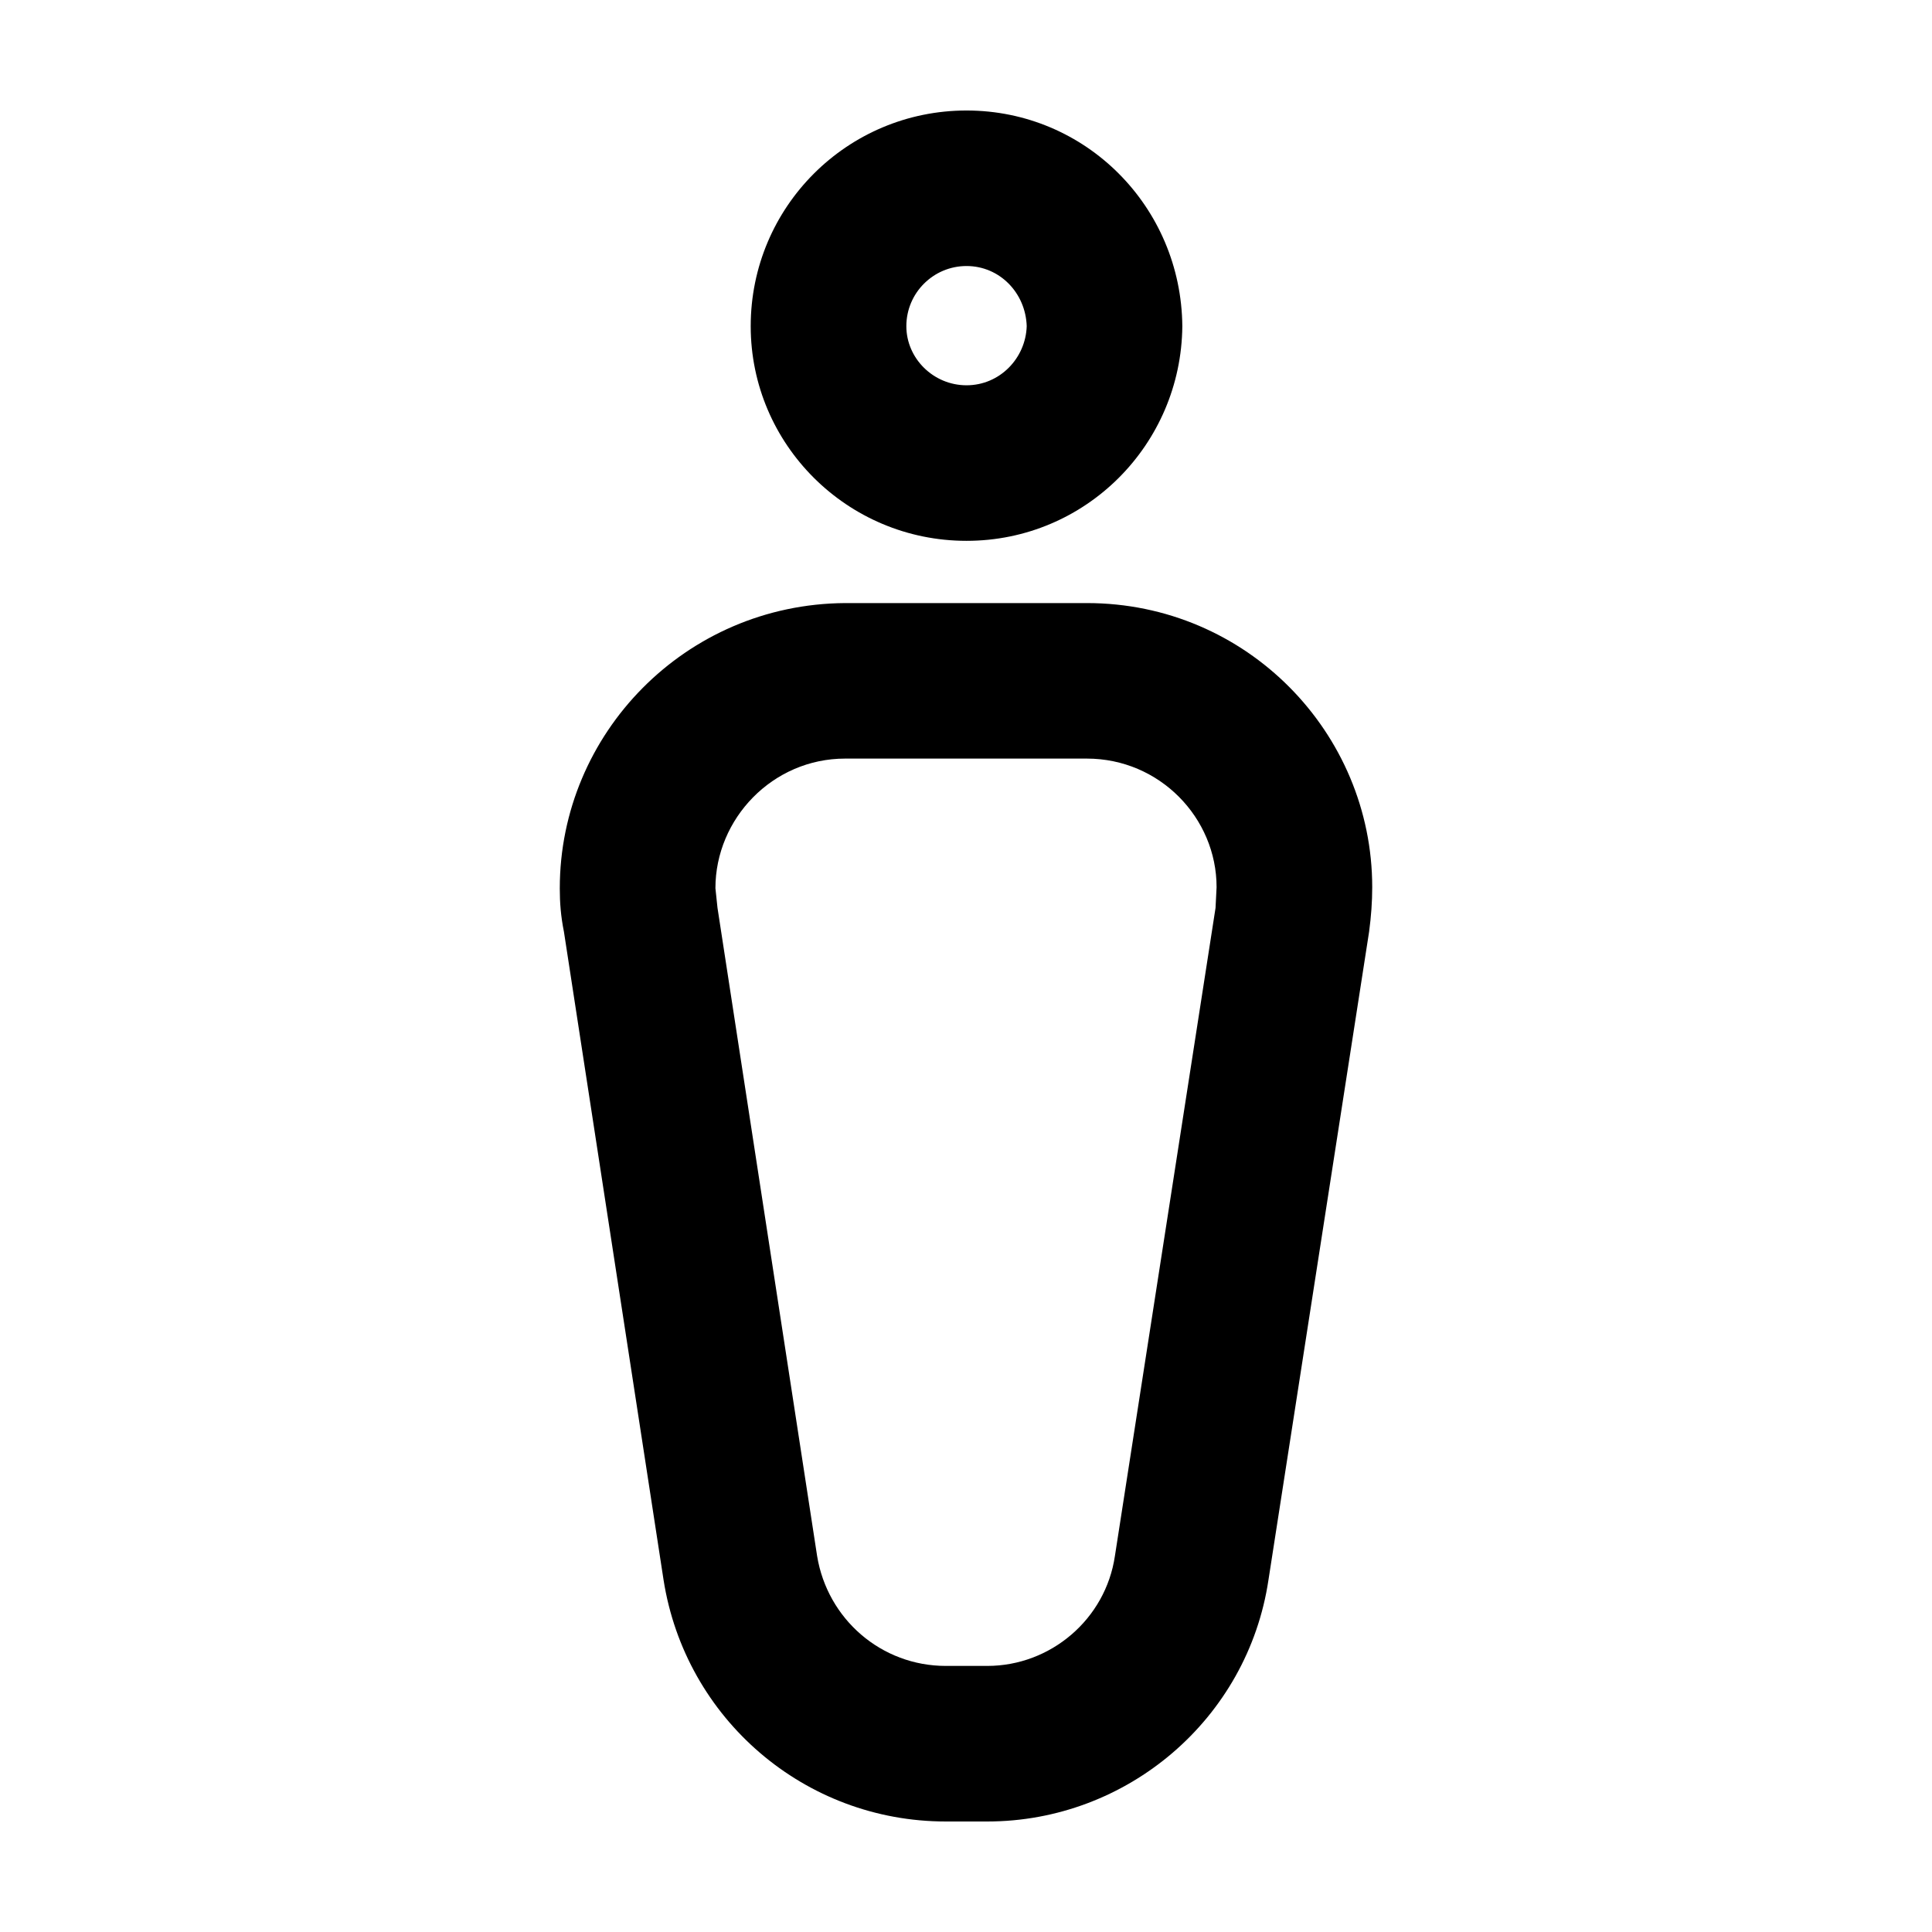
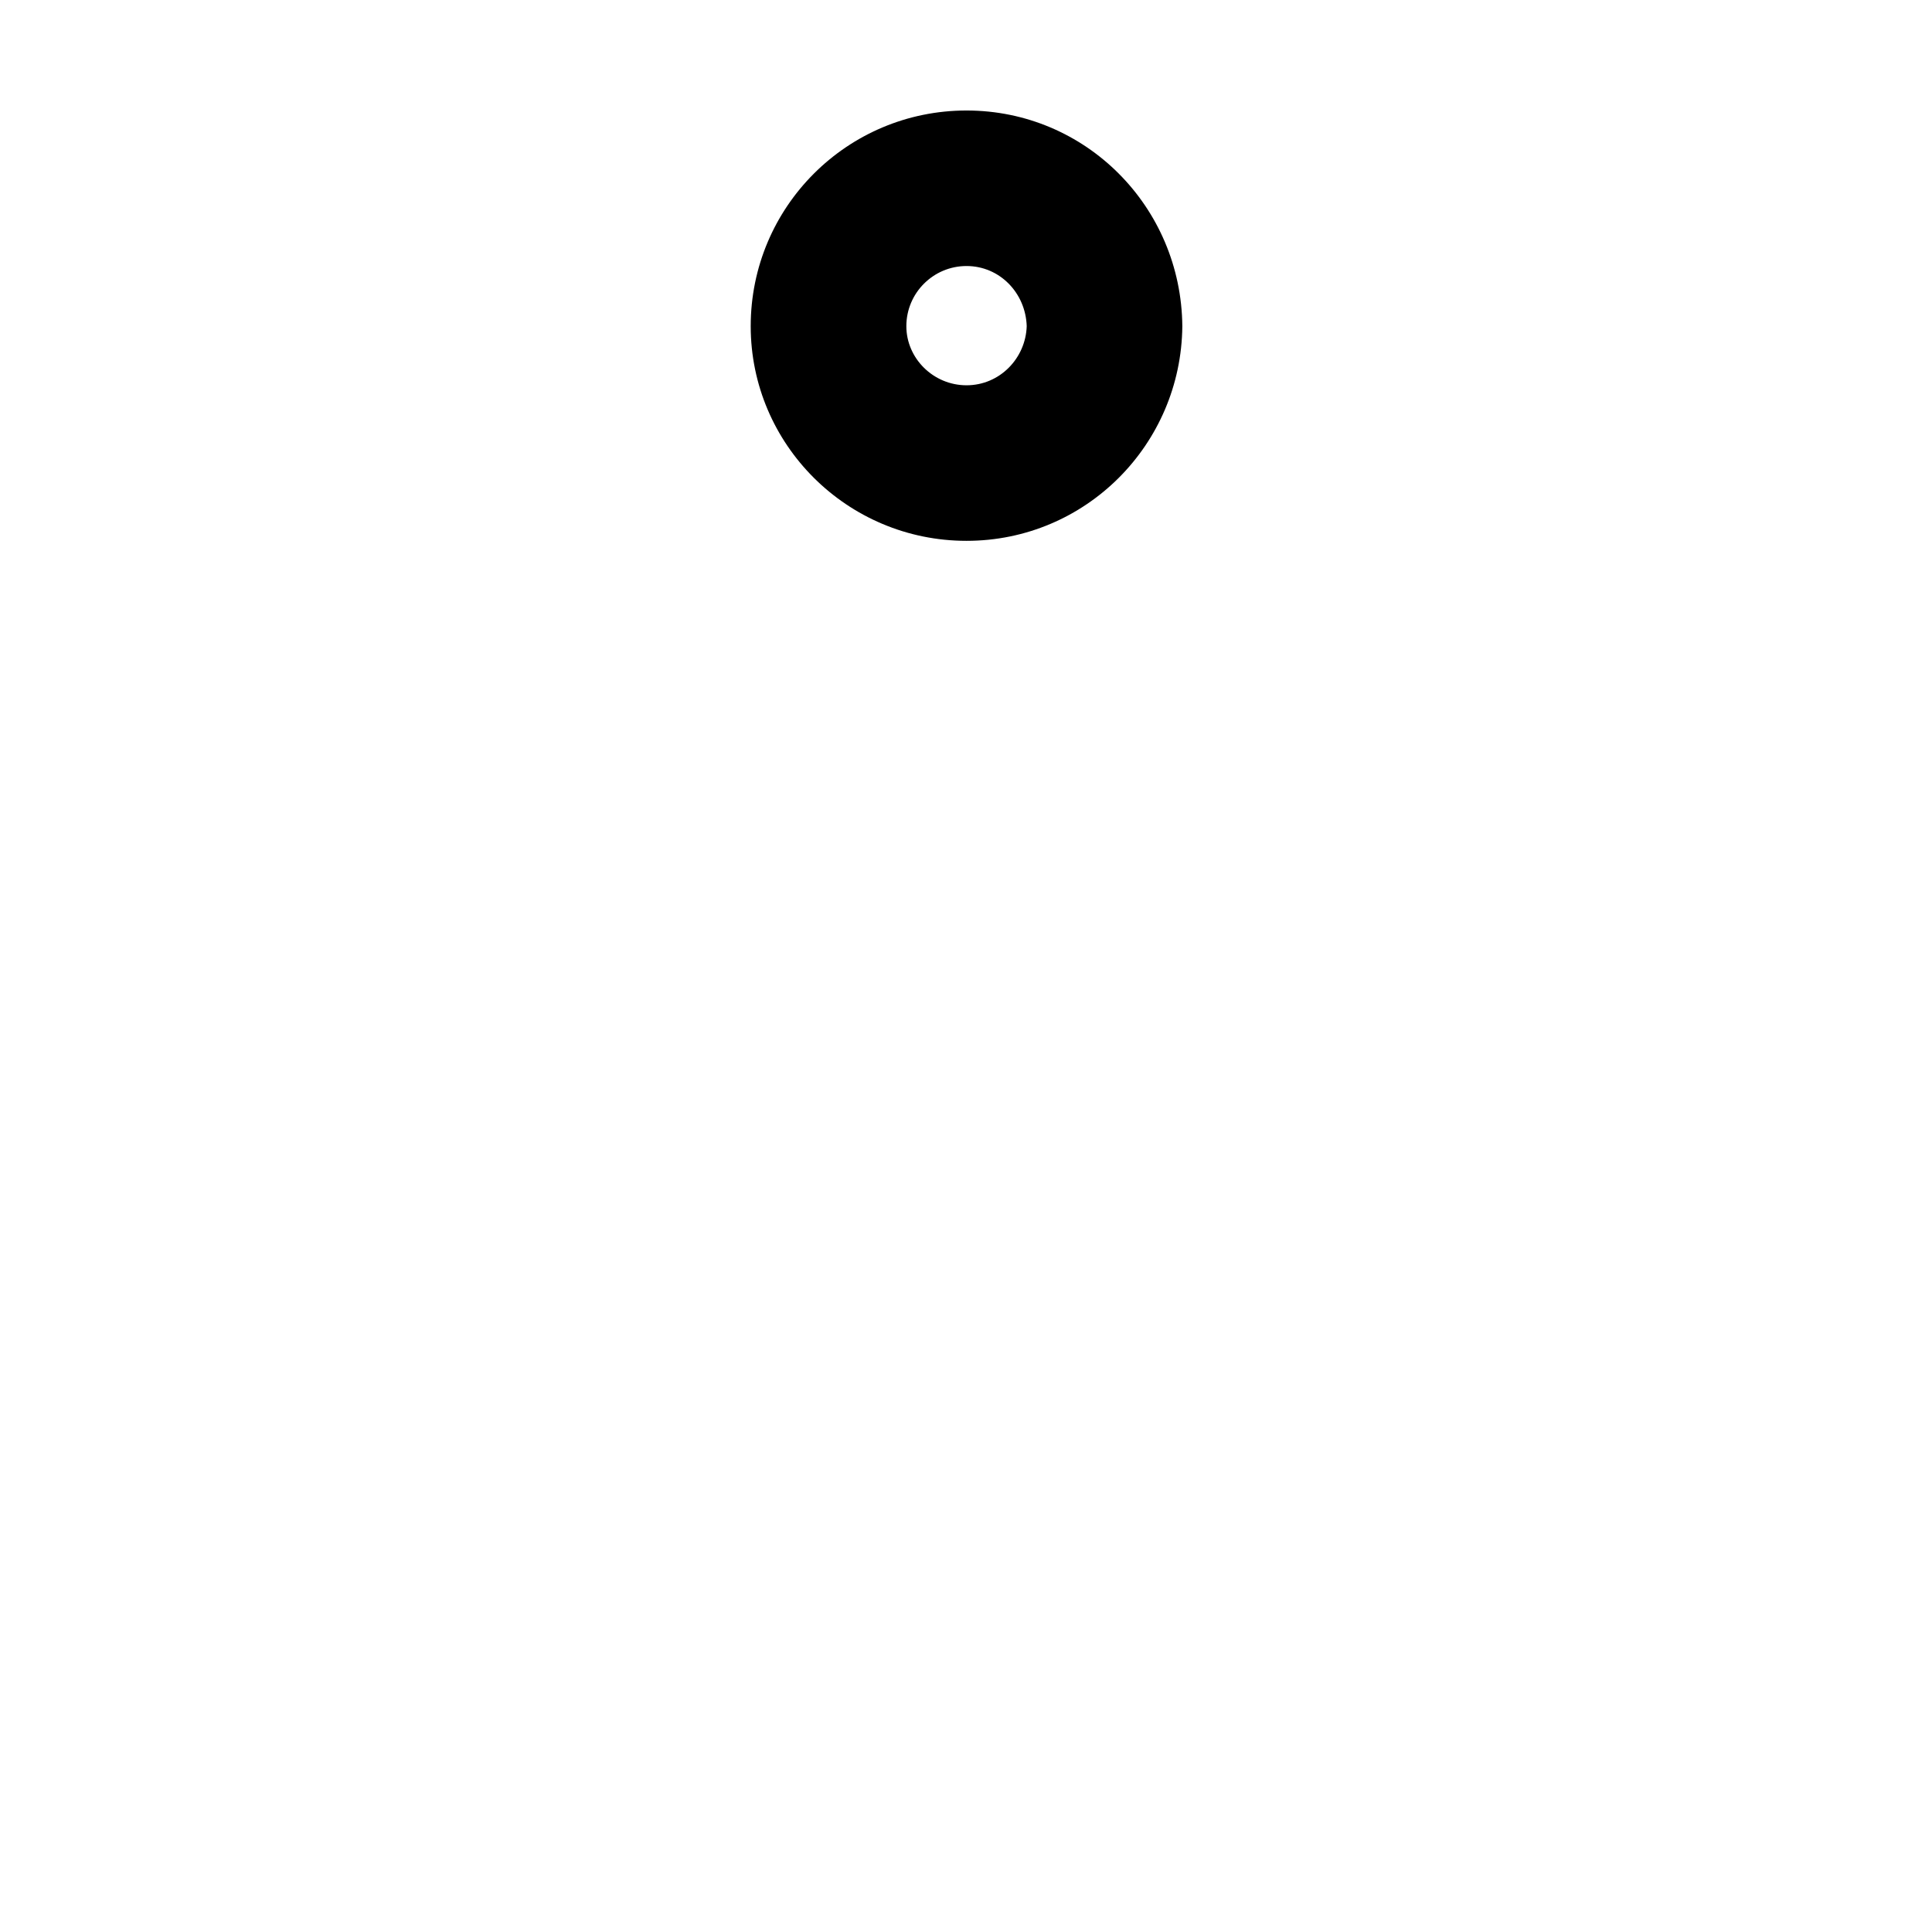
<svg xmlns="http://www.w3.org/2000/svg" fill="#000000" width="800px" height="800px" version="1.1" viewBox="144 144 512 512">
  <g>
    <path d="m416.09 230.44c-0.277-8.793-7.148-15.941-15.949-15.941s-15.949 7.144-15.949 15.941c0 8.52 7.148 15.664 15.949 15.664s15.672-7.144 15.949-15.664zm-15.953-57.156c31.625 0 56.922 25.559 57.191 57.156-0.277 31.328-25.574 56.887-57.191 56.887-31.617 0-57.191-25.559-57.191-56.887 0-31.598 25.574-57.156 57.191-57.156z" />
-     <path d="m466.13 384.61 0.277-5.496c0-18.414-15.125-34.078-34.371-34.078h-64.07c-19.246 0-34.371 15.941-34.371 34.352l0.551 5.219 26.398 171.75c2.75 16.762 17.051 29.129 34.098 29.129h11c16.773 0 31.348-12.367 33.82-29.129zm-173.78-5.219c0-40.945 33.273-75.293 75.617-75.57h64.07c42.344 0 75.617 34.352 75.617 75.293 0 3.848-0.277 7.691-0.828 11.812l-26.668 171.76c-5.504 36.824-37.398 64.027-74.52 64.027h-11c-37.398 0-69.016-27.207-74.789-64.027l-26.398-171.75c-0.828-4.121-1.102-7.691-1.102-11.543z" />
  </g>
</svg>